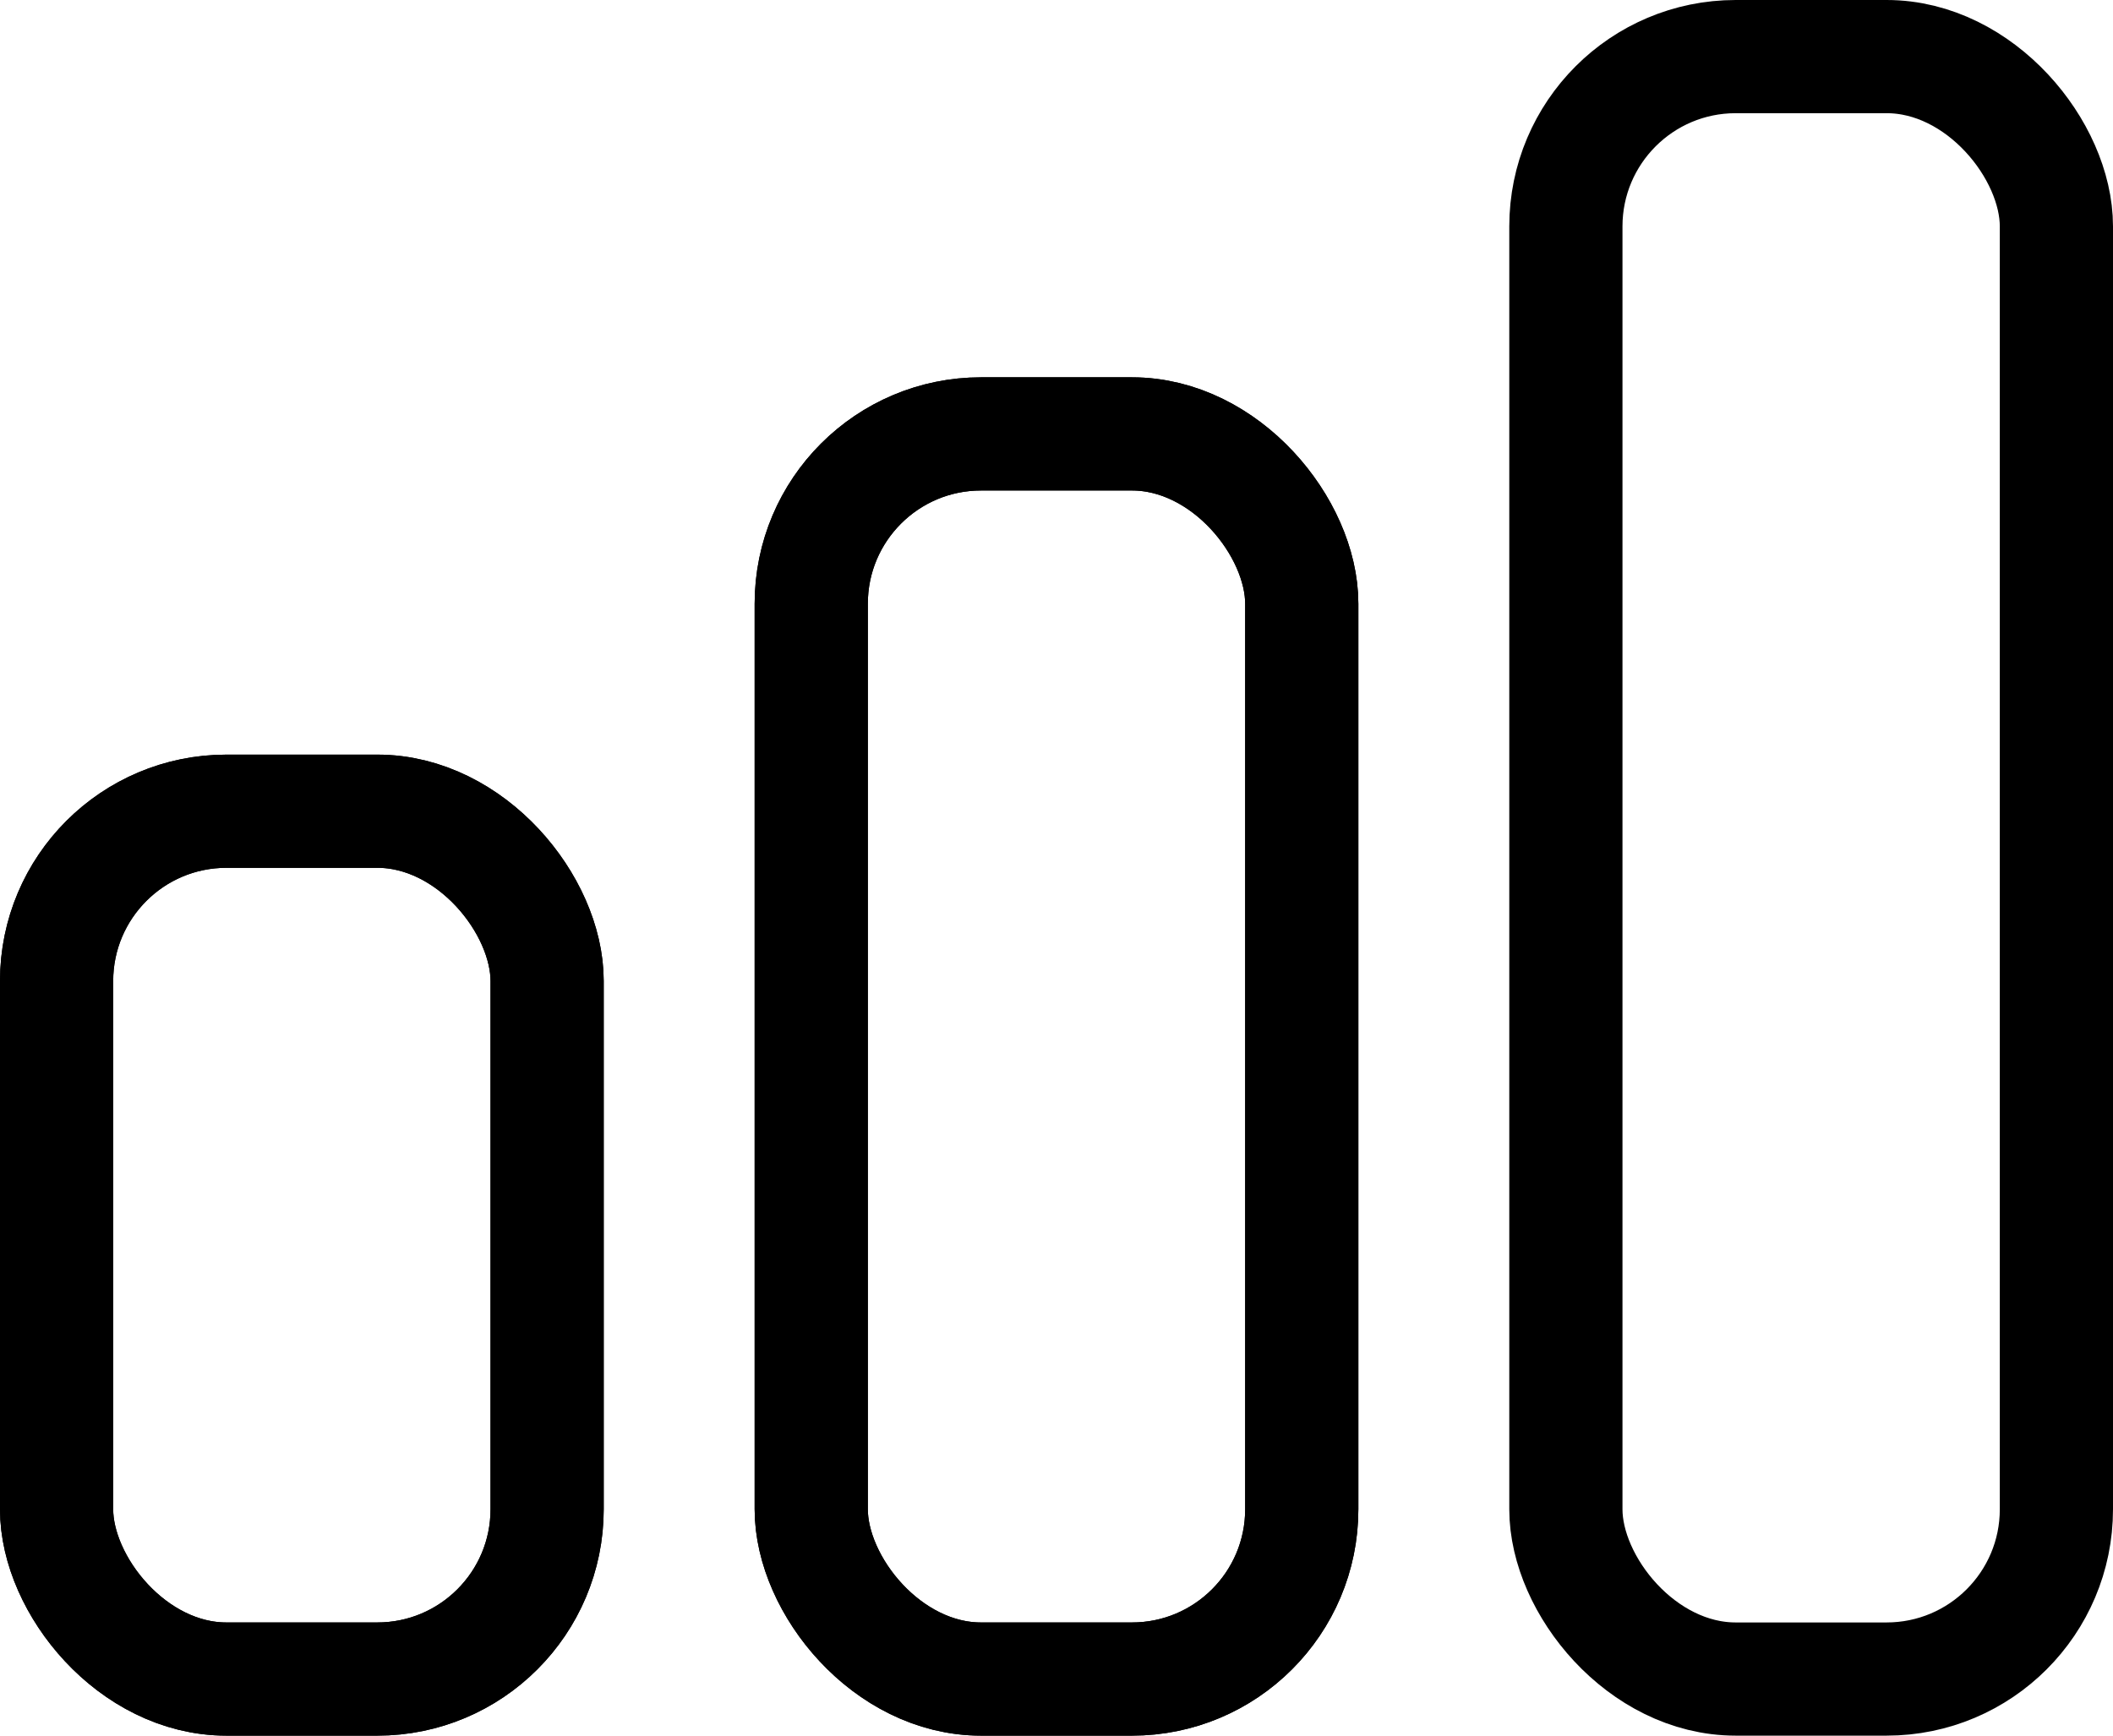
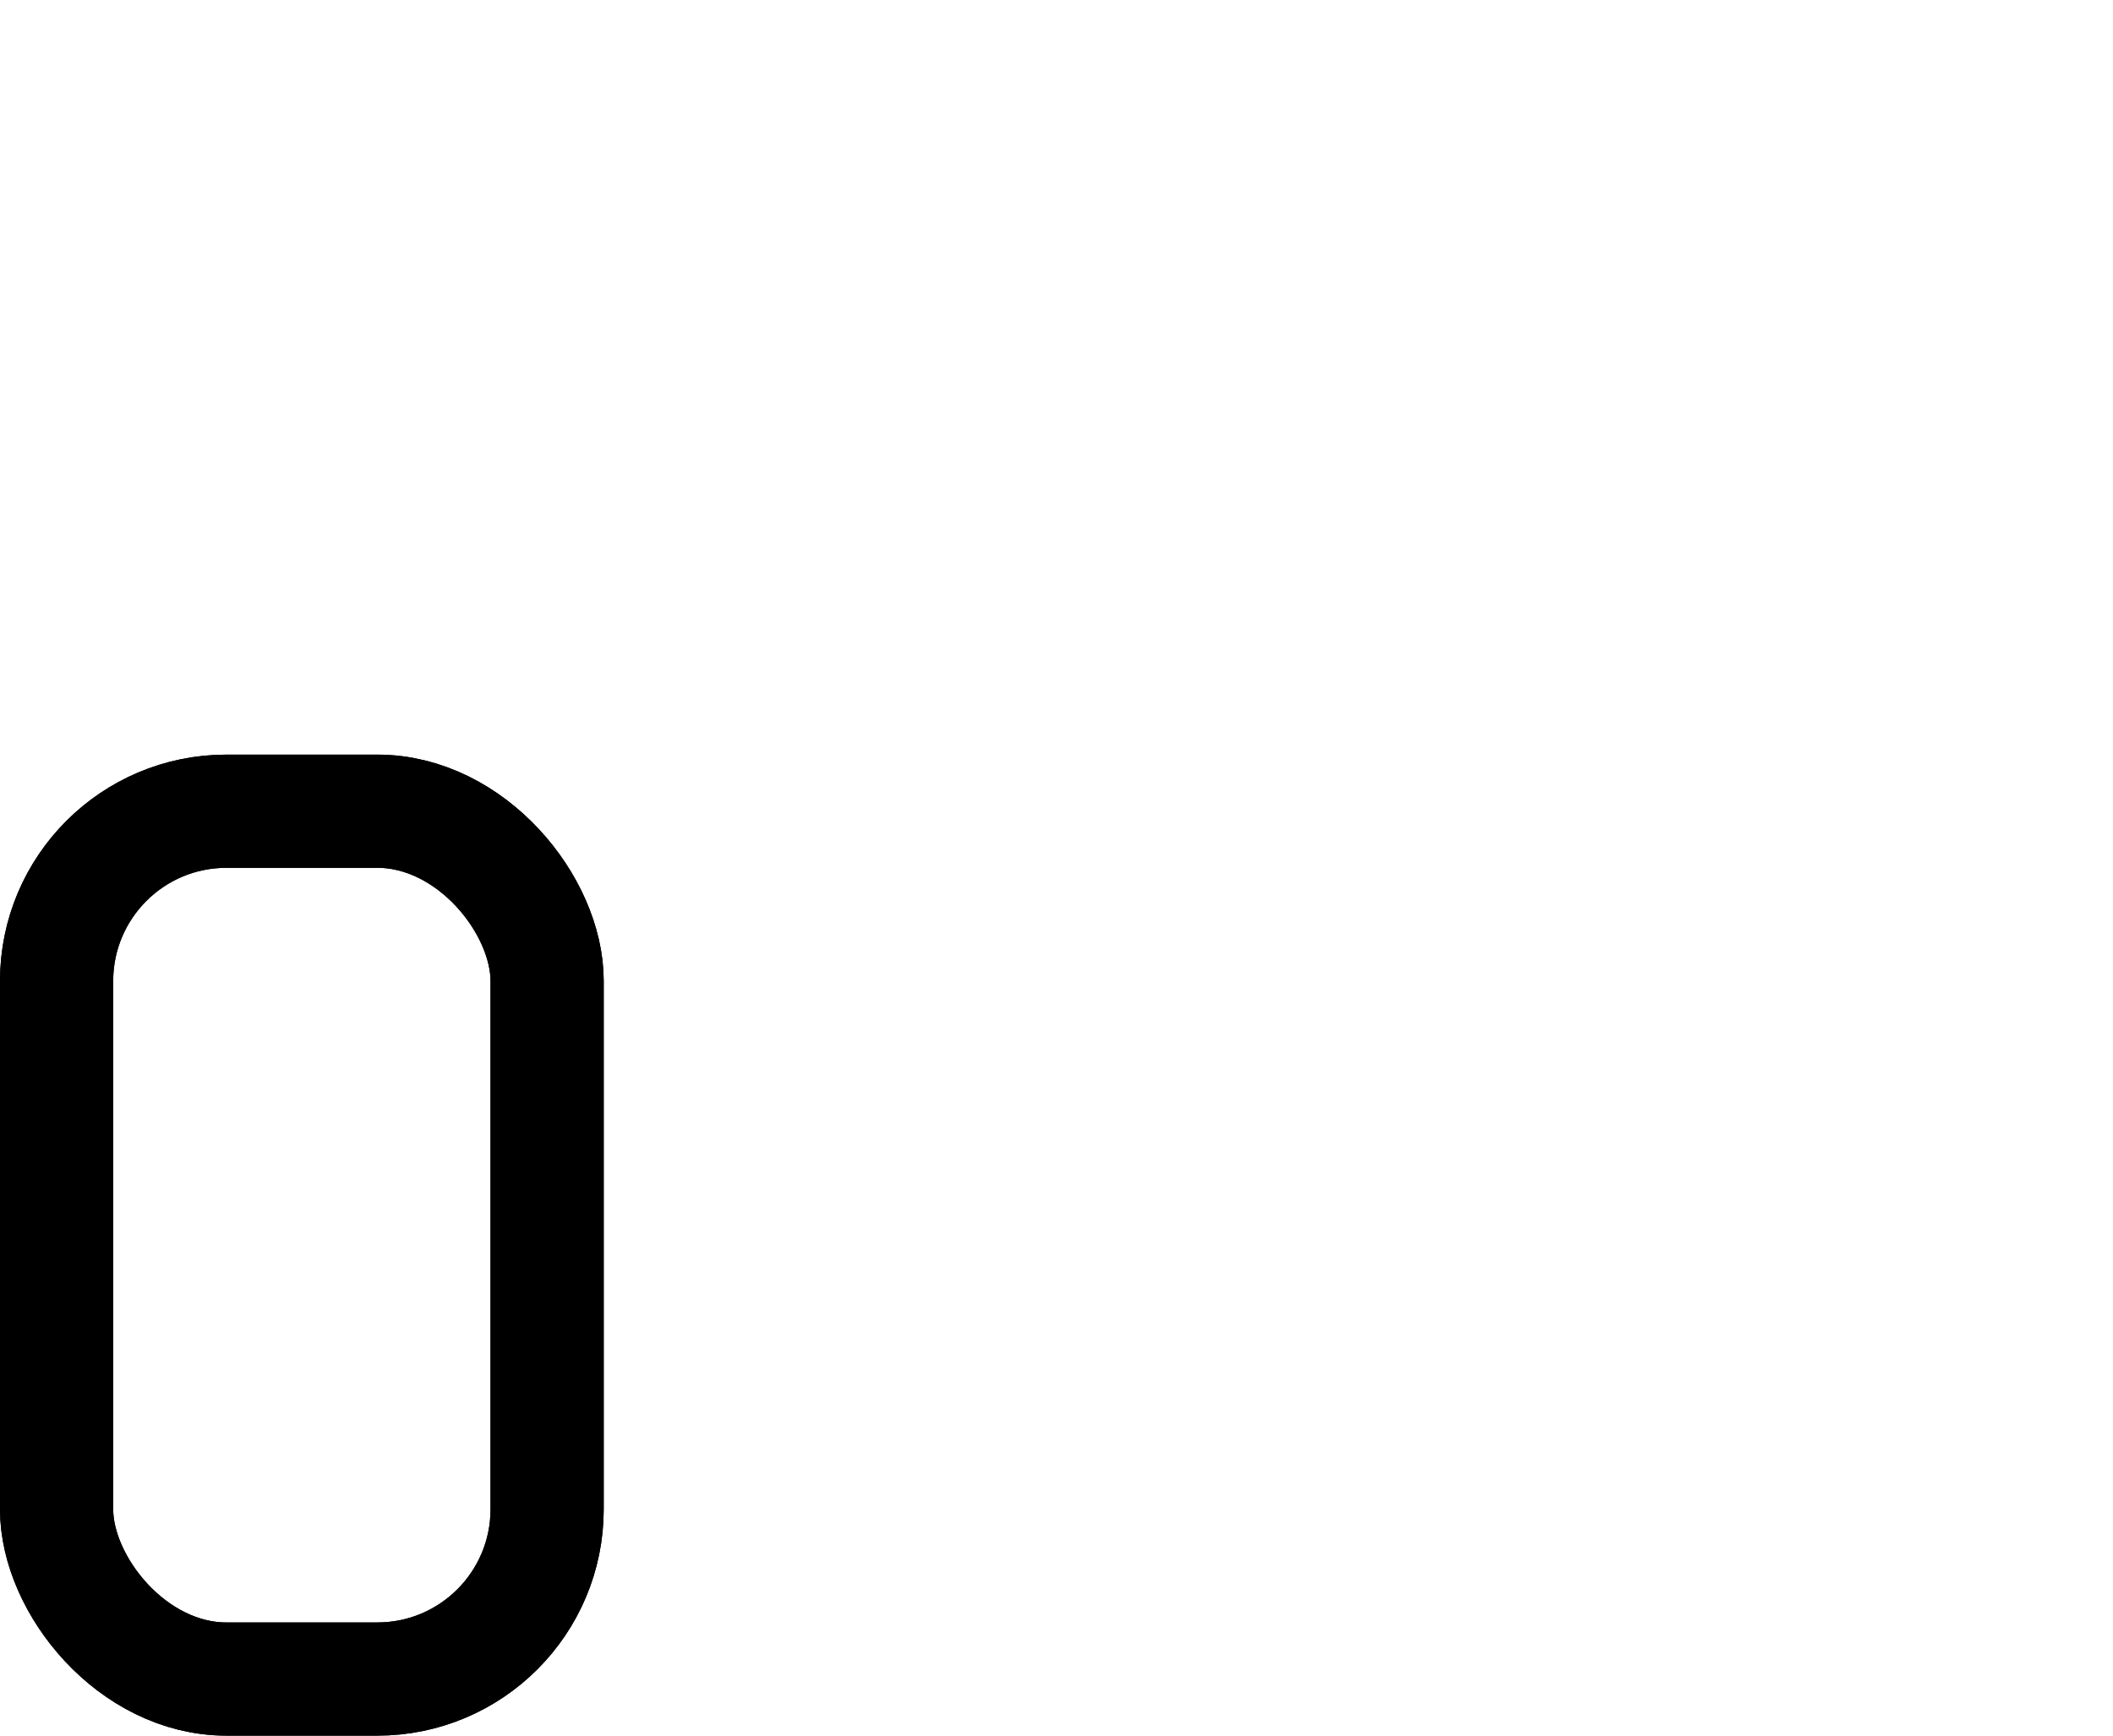
<svg xmlns="http://www.w3.org/2000/svg" width="28" height="23" viewBox="0 0 28 23" fill="none">
  <rect x="0.75" y="10.75" width="6.5" height="11.5" rx="2.25" stroke="black" stroke-width="1.5" />
  <rect x="0.75" y="10.75" width="6.5" height="11.5" rx="2.25" stroke="black" stroke-width="1.5" />
-   <rect x="10.75" y="5.75" width="6.5" height="16.5" rx="2.25" stroke="black" stroke-width="1.5" />
-   <rect x="10.75" y="5.75" width="6.5" height="16.5" rx="2.25" stroke="black" stroke-width="1.5" />
-   <rect x="20.75" y="0.75" width="6.5" height="21.5" rx="2.25" stroke="black" stroke-width="1.5" />
</svg>